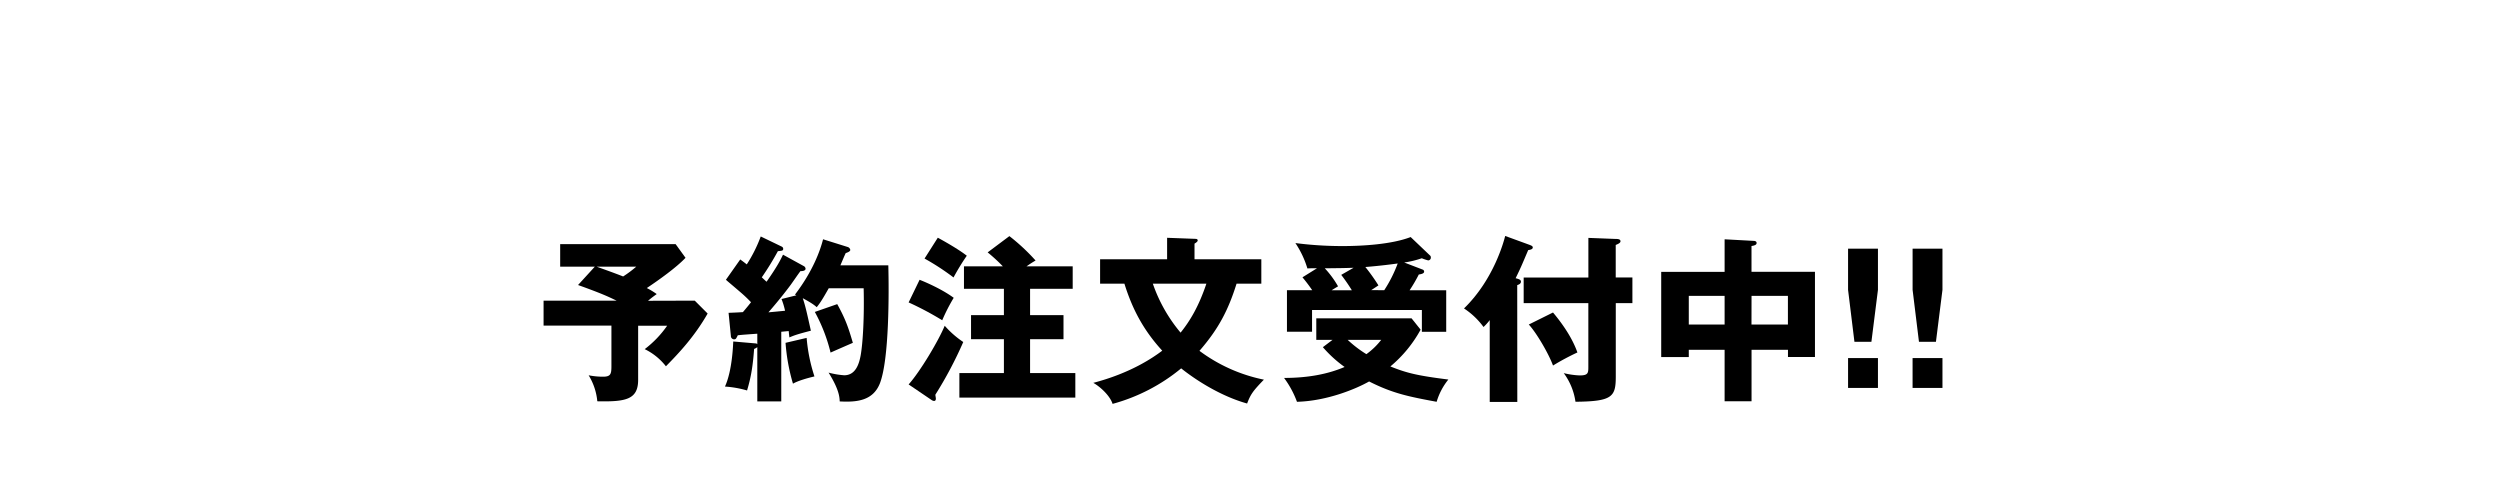
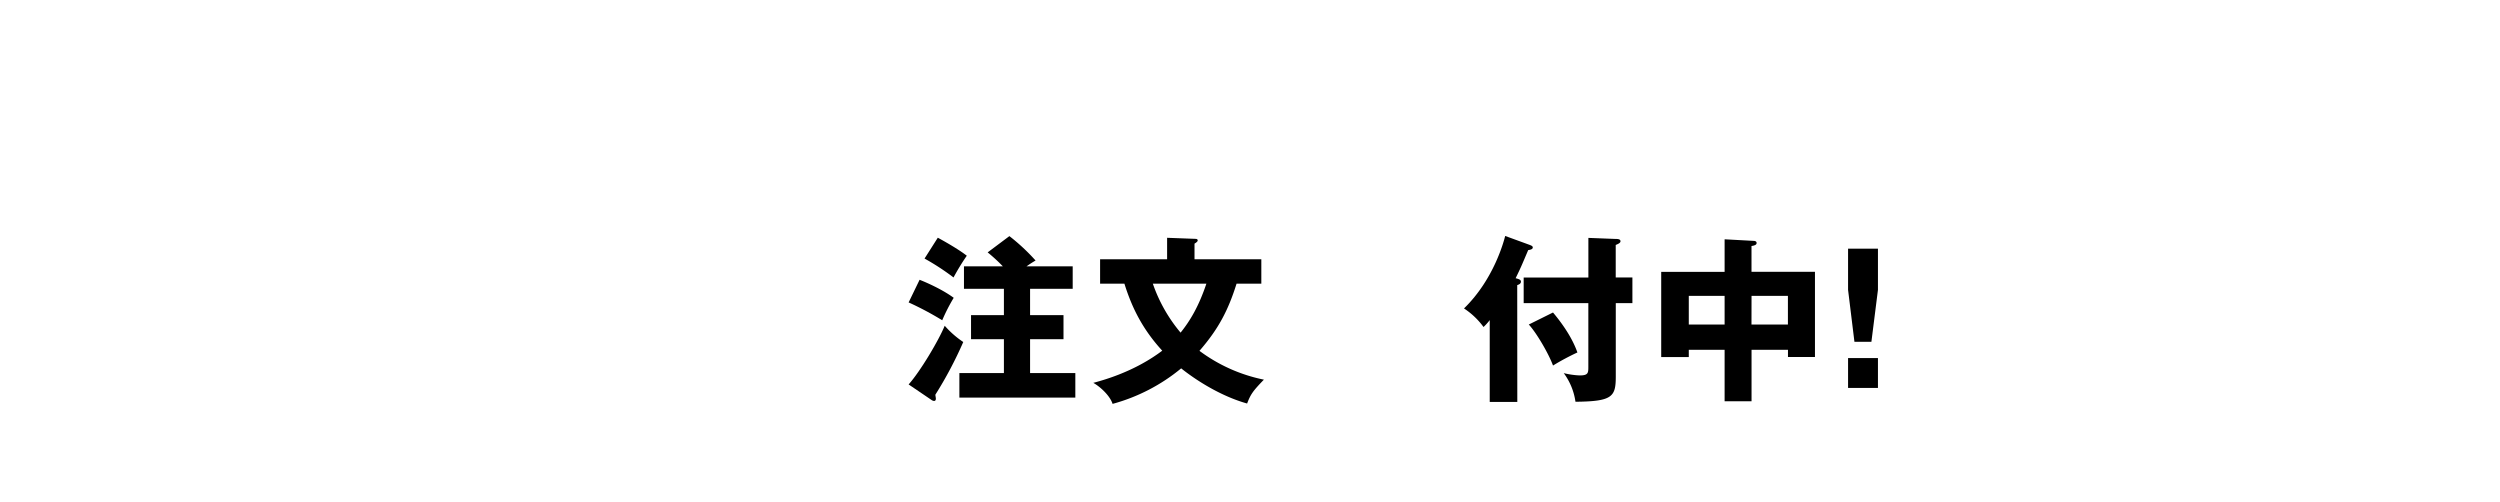
<svg xmlns="http://www.w3.org/2000/svg" width="1280" height="256.81" viewBox="0 0 1280 256.81">
  <title>PC_14</title>
  <g id="レイアウト">
    <g>
-       <path d="M355.7,153.93l6.61,6.61c-6.79,11.86-14.66,20.18-21.36,27a30.87,30.87,0,0,0-10.86-8.78,53,53,0,0,0,11.5-12H326.73v27.7c0,10.14-6.34,11.31-20.91,11a30.67,30.67,0,0,0-4.44-13.31,38.41,38.41,0,0,0,7.33.72c3.89,0,4.34-1.27,4.34-5.34V166.7H278.31V153.93h37.38c-4.34-2.08-7.51-3.62-19.73-8l8.6-9.41H286.81V125h59.11l5.07,7c-4.62,4.89-13.31,11.13-19.82,15.48a39.52,39.52,0,0,1,5.07,3.08c-1.36,1-2.44,1.72-4.44,3.44Zm-50.15-17.38c1.63.63,8.69,3.08,13.49,5a57.43,57.43,0,0,0,6.7-5Z" />
-       <path d="M411.45,136.19a1.69,1.69,0,0,1,1,1.36c0,1.18-1.72,1.27-2.62,1.27-.81,1-4.16,5.88-4.89,6.88-1,1.36-5.25,7.06-11.5,14.21,1.18-.09,7.69-.72,8.51-.81a38.71,38.71,0,0,0-1.81-6l7.6-1.9a2.7,2.7,0,0,0-.72-.36c9.32-12.22,13-22.81,14.39-28.33l12.76,4a1.91,1.91,0,0,1,1.18,1.45c0,.81-1.54,1.36-2.35,1.63-.72,1.54-1.09,2.44-2.71,6.25h24.53c.36,14.12.45,47.79-4.25,60.28-3.53,9.14-11.95,9.87-20.64,9.41-.09-2.17-.27-6.06-5.7-14.75a41.94,41.94,0,0,0,8,1.36c6.06,0,7.69-6.25,8.42-10.14,1.18-6.52,1.9-20.09,1.54-34.4H424.31c-3.08,5.43-4.25,7.33-6.15,9.69-2-1.9-5.7-3.8-7.15-4.62,1.45,4.25,2.35,8.6,4.16,16.65-7,1.81-8.69,2.44-11,3.44-.27-2.26-.27-2.53-.36-3.26l-3.8.36v35.66H387.74V177.74a5.48,5.48,0,0,1-1.63.91c-.63,8.33-1.45,14.12-3.62,21.27a52.64,52.64,0,0,0-11.31-2c3.8-8.24,4.16-21.81,4.25-23.08l11.59,1a.92.92,0,0,1,.72.45v-5.43c-2.35.18-8.06.54-10,.81a13.31,13.31,0,0,1-.81,1.54,1.18,1.18,0,0,1-1.09.54,1.7,1.7,0,0,1-1.63-1.72l-1.18-11.86c2.26-.09,4.71-.18,7.33-.36,1.72-2,3.62-4.34,4.16-5.07a70.52,70.52,0,0,0-5.34-5.07c-5.7-4.89-6.43-5.43-7.51-6.43L379,132.84c2,1.45,2.53,1.9,3.35,2.53a72.73,72.73,0,0,0,7.15-14.3l10.5,5.07c.63.27,1,.63,1,1.27,0,.91-.54,1-2.72,1.18a146.55,146.55,0,0,1-8.24,13.4c1.45,1.36,1.72,1.63,2.44,2.26,5.7-8.15,7.24-11.41,8.42-13.85ZM413,173a85.18,85.18,0,0,0,4,19.73c-3.44.81-8.33,2.17-11,3.71a98.49,98.49,0,0,1-3.8-20.91Zm15.66-17.29c4.25,7.69,5.7,11.95,8,19.82-3.8,1.63-11,4.8-11.41,5a85.22,85.22,0,0,0-8.06-20.82Z" />
      <path d="M470.83,143.25c3.26,1.27,11.59,4.89,17.47,9.23a91.56,91.56,0,0,0-5.88,11.5,158.31,158.31,0,0,0-17.2-9.14Zm-5.61,53.58c6.06-6.79,15.48-22.72,18.47-30.05a48.2,48.2,0,0,0,9.5,8.33,202.51,202.51,0,0,1-14.3,27c.09.81.27,1.54.27,2,0,.81-.36,1.18-.91,1.18a2.64,2.64,0,0,1-1.36-.54Zm14.94-75.13c2.63,1.45,10.32,5.7,14.84,9.23a115.86,115.86,0,0,0-6.79,11.13,124,124,0,0,0-14.84-9.68Zm69.06,14.66v11.5H527.4v13.49h17.11v12.31H527.4V191h23.17v12.58H491.2V191H514V173.66H497.17V161.36H514V147.87H493.55v-11.5h19.91a83.76,83.76,0,0,0-7.78-7.15l11.13-8.33a102.39,102.39,0,0,1,13.4,12.49,53.74,53.74,0,0,0-4.62,3Z" />
      <path d="M563.25,145.24V132.75h34.31v-11l14.48.54c.45,0,1.18.09,1.18.82,0,.54-.72,1.09-1.63,1.63v8h34.21v12.49H633.12c-4.25,13.58-9.23,23.17-19,34.4a82.63,82.63,0,0,0,33,14.75c-5.7,5.88-6.79,7.51-8.6,12.22-17.11-4.8-31.41-16.11-33.76-18a93.71,93.71,0,0,1-35.12,18.19c-1.27-4.07-6.16-8.69-9.87-10.77,19.1-5,30.5-12.85,35.3-16.47-9.78-10.68-15.39-21.54-19.37-34.31Zm27,0a78.94,78.94,0,0,0,14.21,25.07c4.89-6.06,9.32-13.49,13.21-25.07Z" />
-       <path d="M682.27,174h-8.33v-11h48.79l4.62,5.79a65.26,65.26,0,0,1-15.48,18.83c8.33,3.35,13.76,4.71,29.69,6.7a32.9,32.9,0,0,0-6,11.4c-14.66-2.71-22.54-4.34-34.58-10.41-6.7,3.8-21.54,10-36.93,10.41a48.69,48.69,0,0,0-6.61-12.22c11.86,0,22.09-1.81,31-5.61a62.73,62.73,0,0,1-11.13-10.14Zm46.07-36a1.09,1.09,0,0,1,.81,1.09c0,.91-1.36,1.27-2.72,1.45a77.78,77.78,0,0,1-4.71,8.06h18.74v21.27H728V158.73H671.77v11.13H658.92V148.59h12.94c-1.54-2.26-3.26-4.53-5-6.61l7.42-4.62c-3.44,0-3.8,0-4.89.09a48.16,48.16,0,0,0-6.15-13,189.58,189.58,0,0,0,23.9,1.54c10.68,0,25.53-.91,35.12-4.62l9.78,9.32a1.27,1.27,0,0,1,.54,1.09,1.39,1.39,0,0,1-1.36,1.54,22.5,22.5,0,0,1-3.26-1.09,49,49,0,0,1-9,2.17Zm-35.3-.9c-5.16.18-6.79.18-14.75.27a48.73,48.73,0,0,1,6.79,9.23c-.45.27-2.72,1.63-3.26,2h10.32a91.06,91.06,0,0,0-5.43-7.87ZM690,174a59.15,59.15,0,0,0,9.59,7.33,36.91,36.91,0,0,0,7.6-7.33Zm18.74-25.43a68.09,68.09,0,0,0,6.88-13.67c-1.27.18-8.51,1.18-16.56,1.81a94.42,94.42,0,0,1,6.7,9.41c-2.44,1.63-2.9,1.9-3.71,2.44Z" />
      <path d="M776.86,205.8H762.74V163.89a26.31,26.31,0,0,1-3.17,3.53,38.78,38.78,0,0,0-10-9.5c15.66-15.21,20.64-35.39,21.09-37.11l12.4,4.53c.91.36,1.72.63,1.72,1.36,0,.91-1.18,1.18-2.35,1.36-3.53,8.33-3.8,9-6.43,14.39,1.45.36,2.72.72,2.72,1.72s-.81,1.45-1.9,1.81Zm58.93-63.72V155.2h-8.51v37.56c0,10.41-1.72,12.76-20.64,12.94a32.17,32.17,0,0,0-6-14.66,40.87,40.87,0,0,0,8.15,1.18c4.25,0,4.44-1.18,4.44-4.25V155.2H780.12V142.08h33.13V121.8l14,.54c1.09,0,2.44.09,2.44,1.18,0,.82-1.09,1.36-2.44,1.9v16.65ZM795.14,160c6.52,7.79,10.41,14.57,12.49,20.46a121.46,121.46,0,0,0-12.49,6.7c-2.17-6-8.51-16.84-12.4-21Z" />
      <path d="M896.79,205.44H883V179.1H864.66v3.71H850.54V139.18H883V122.52l14.94.81c.45,0,1.45.09,1.45,1.09s-1.27,1.36-2.62,1.54v13.21h32.49v43.63H915.44V179.1H896.79ZM883,151.49H864.66v14.66H883Zm13.76,14.66h18.65V151.49H896.79Z" />
      <path d="M961.51,127.32v21.09L958.16,175h-8.69l-3.26-26.61V127.32Zm-15.3,56h15.3v15.3h-15.3Z" />
-       <path d="M994.54,127.32v21.09L991.2,175h-8.69l-3.26-26.61V127.32Zm-15.3,56h15.3v15.3h-15.3Z" />
    </g>
  </g>
</svg>